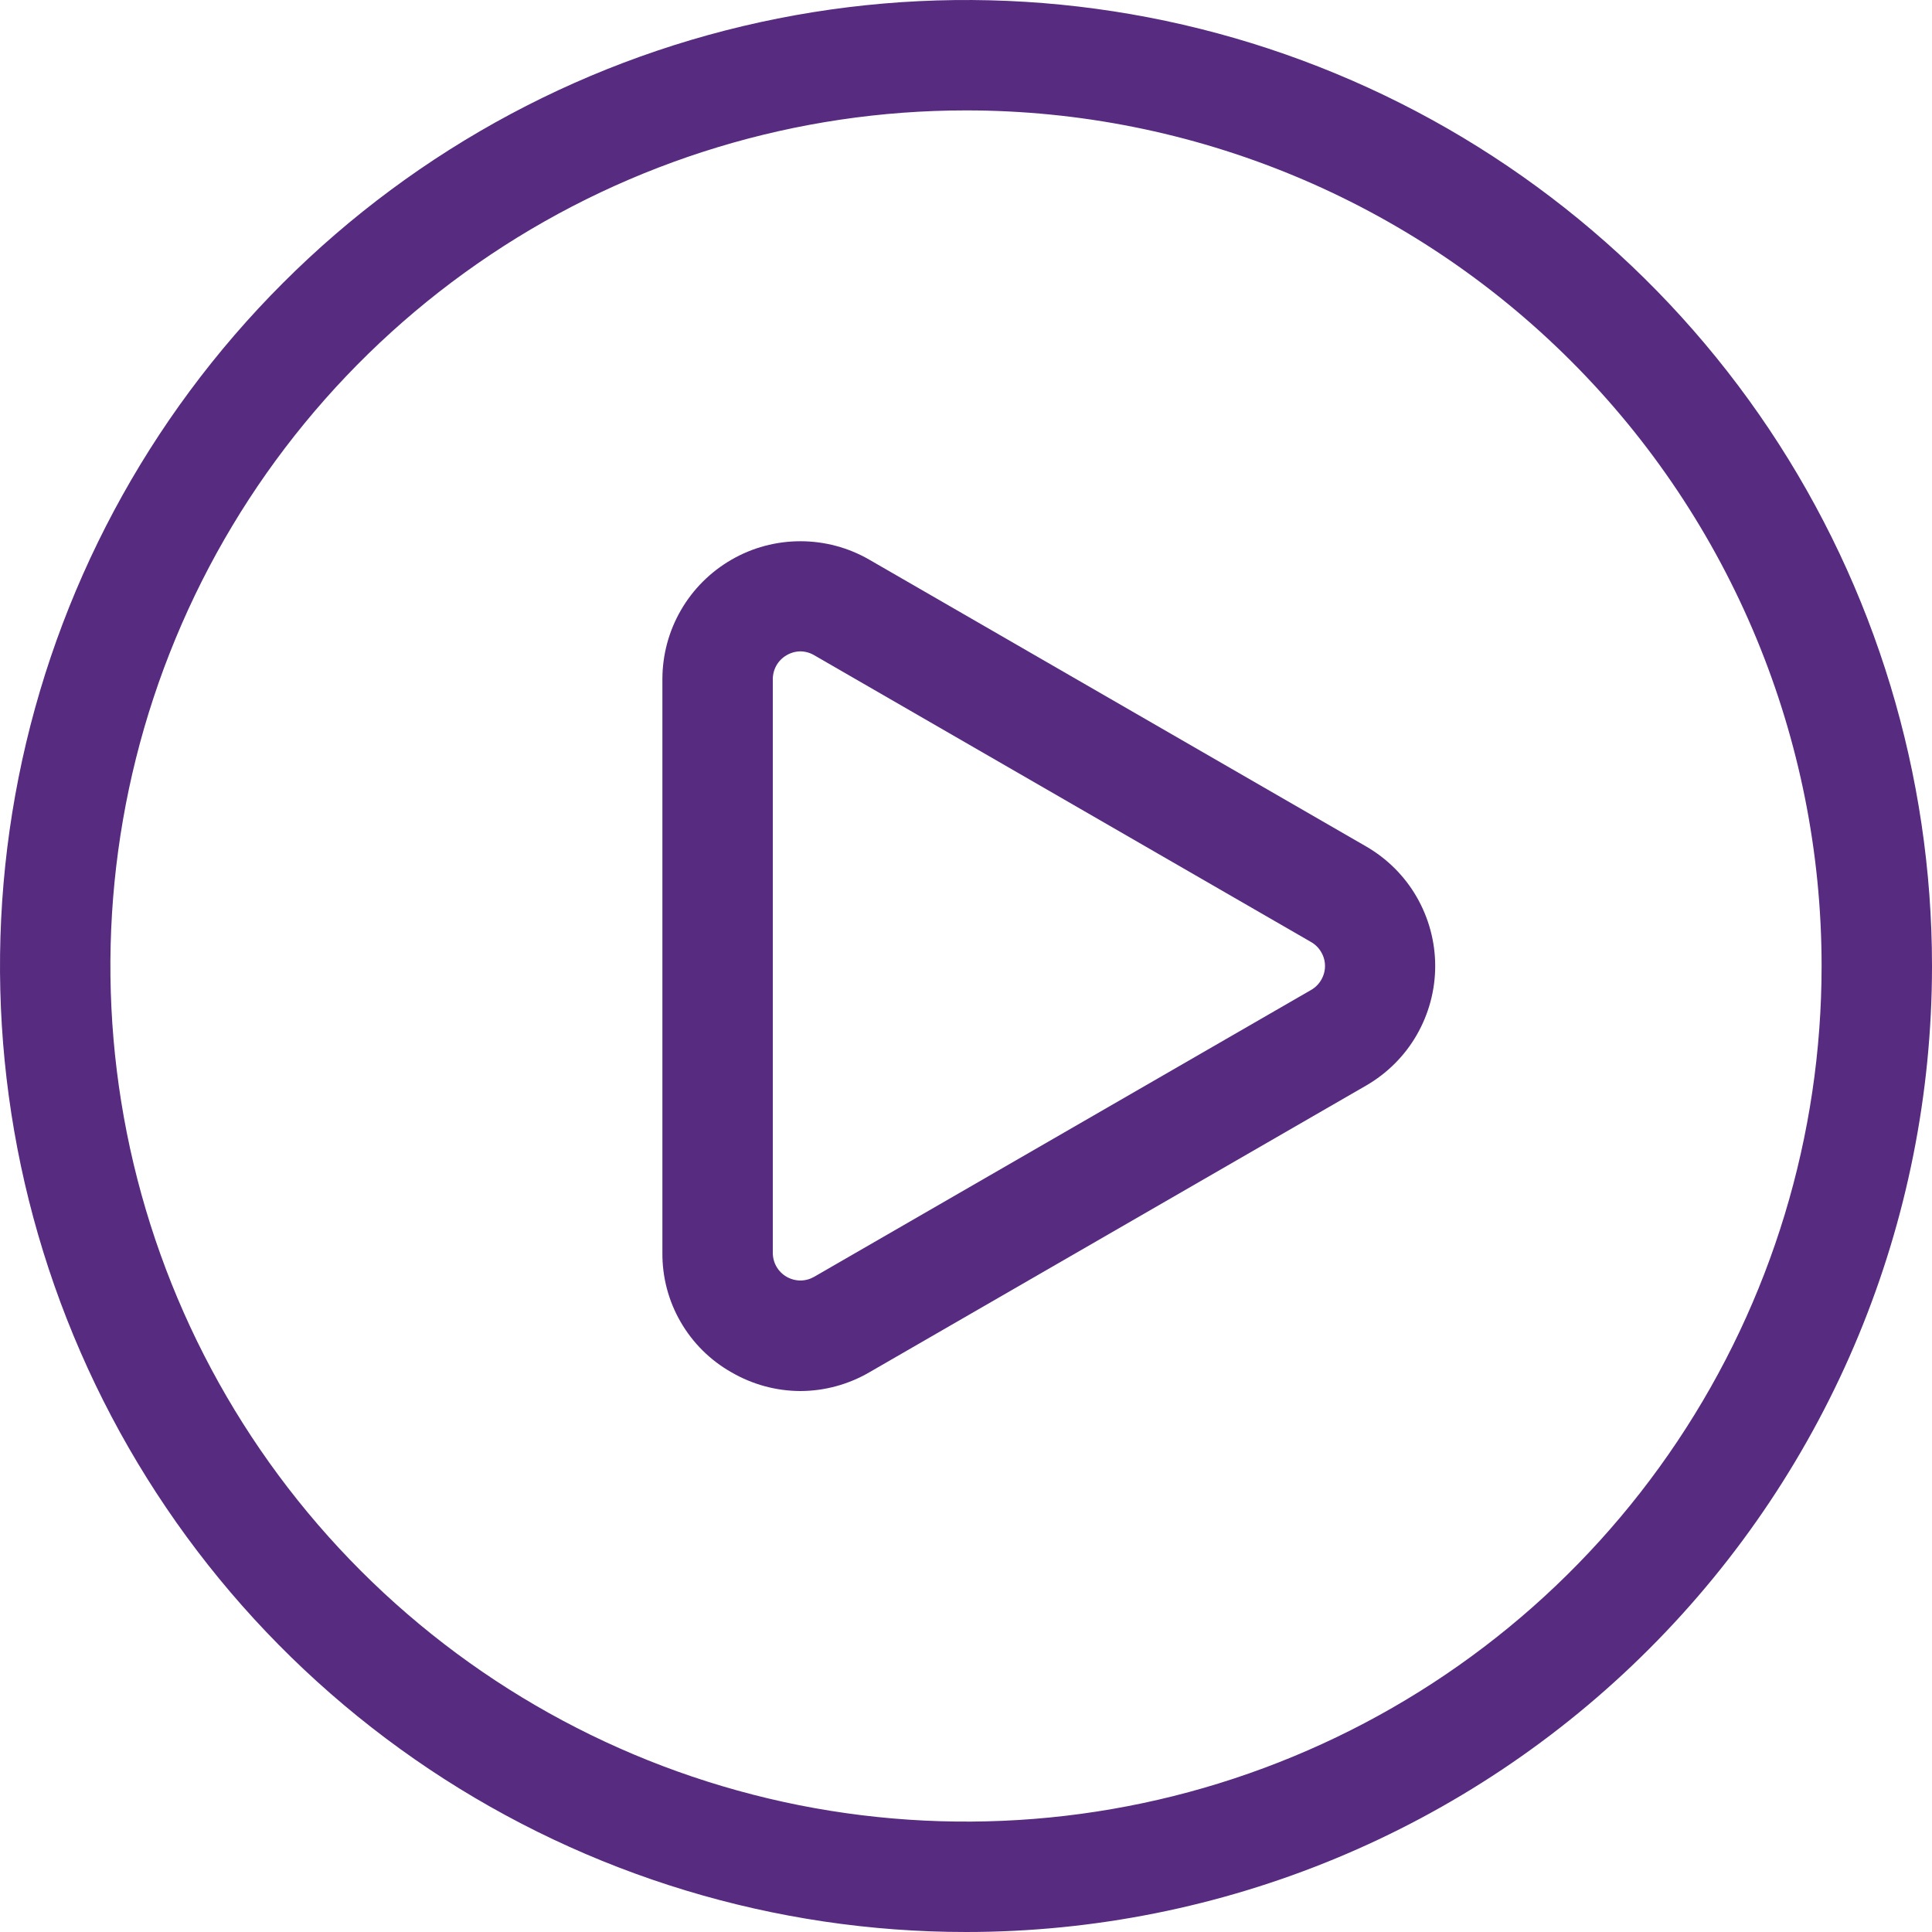
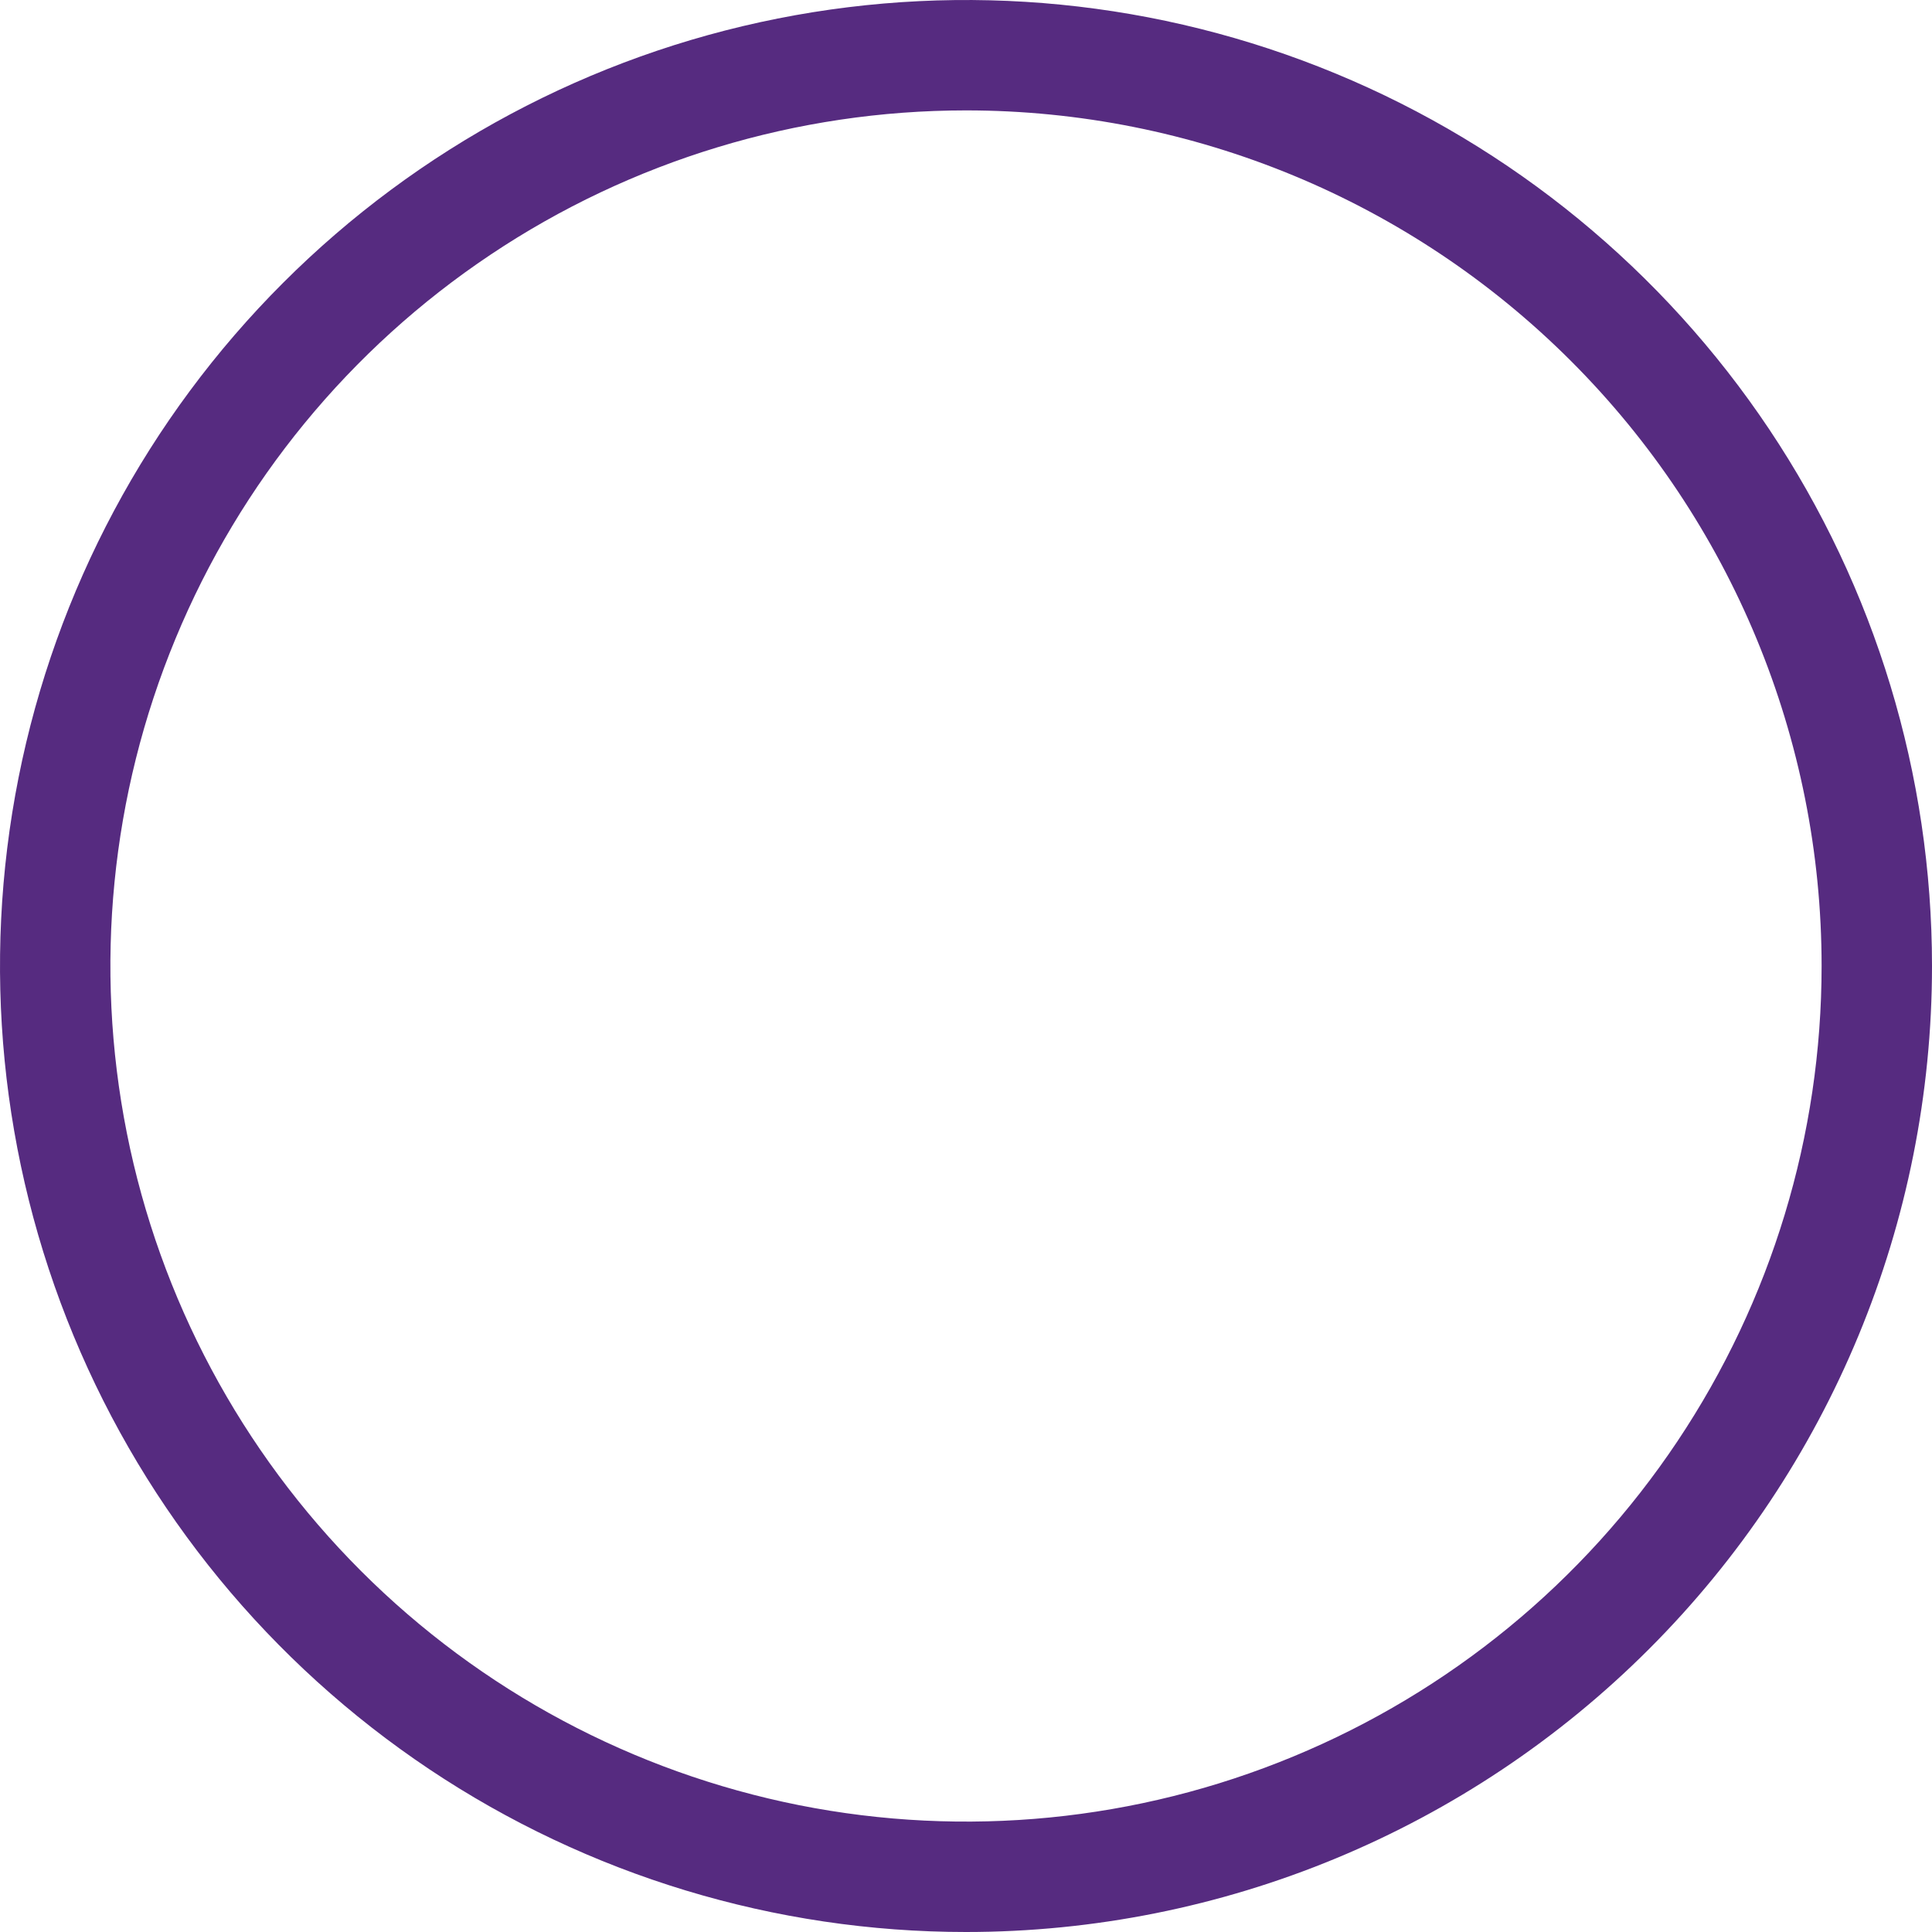
<svg xmlns="http://www.w3.org/2000/svg" width="28" height="28" viewBox="0 0 28 28" fill="none">
  <path d="M14 28C11.231 28 8.524 27.179 6.222 25.641C3.92 24.102 2.125 21.916 1.066 19.358C0.006 16.799 -0.271 13.985 0.269 11.269C0.809 8.553 2.143 6.058 4.101 4.101C6.058 2.143 8.553 0.809 11.269 0.269C13.985 -0.271 16.799 0.006 19.358 1.066C21.916 2.125 24.102 3.92 25.641 6.222C27.179 8.524 28 11.231 28 14C28 17.713 26.525 21.274 23.899 23.899C21.274 26.525 17.713 28 14 28V28ZM14 1.6C11.547 1.6 9.15 2.327 7.111 3.69C5.072 5.052 3.482 6.989 2.544 9.255C1.605 11.521 1.36 14.014 1.838 16.419C2.317 18.825 3.498 21.034 5.232 22.768C6.966 24.502 9.176 25.683 11.581 26.162C13.986 26.64 16.48 26.395 18.745 25.456C21.011 24.518 22.948 22.928 24.31 20.889C25.673 18.85 26.4 16.453 26.4 14C26.4 10.711 25.094 7.557 22.768 5.232C20.443 2.906 17.289 1.6 14 1.6V1.6Z" fill="#562B80" />
-   <path d="M11.6 20.16C11.249 20.159 10.904 20.065 10.6 19.888C10.294 19.715 10.04 19.463 9.864 19.158C9.688 18.854 9.597 18.508 9.6 18.156V9.844C9.6 9.493 9.692 9.148 9.868 8.844C10.043 8.54 10.296 8.288 10.6 8.112C10.904 7.936 11.249 7.844 11.6 7.844C11.951 7.844 12.296 7.936 12.6 8.112L19.8 12.268C20.104 12.444 20.357 12.696 20.532 13C20.707 13.304 20.8 13.649 20.8 14C20.8 14.351 20.707 14.696 20.532 15C20.357 15.304 20.104 15.556 19.8 15.732L12.6 19.888C12.296 20.065 11.951 20.159 11.6 20.16V20.16ZM11.6 9.44C11.53 9.441 11.461 9.46 11.4 9.496C11.339 9.531 11.288 9.582 11.253 9.643C11.218 9.704 11.2 9.774 11.2 9.844V18.156C11.2 18.227 11.218 18.296 11.253 18.357C11.288 18.418 11.339 18.469 11.4 18.504C11.461 18.539 11.53 18.558 11.6 18.558C11.67 18.558 11.739 18.539 11.8 18.504L19 14.348C19.062 14.313 19.113 14.262 19.148 14.201C19.184 14.14 19.203 14.071 19.203 14C19.203 13.929 19.184 13.86 19.148 13.799C19.113 13.738 19.062 13.687 19 13.652L11.8 9.496C11.739 9.46 11.67 9.441 11.6 9.44V9.44Z" fill="#562B80" />
</svg>